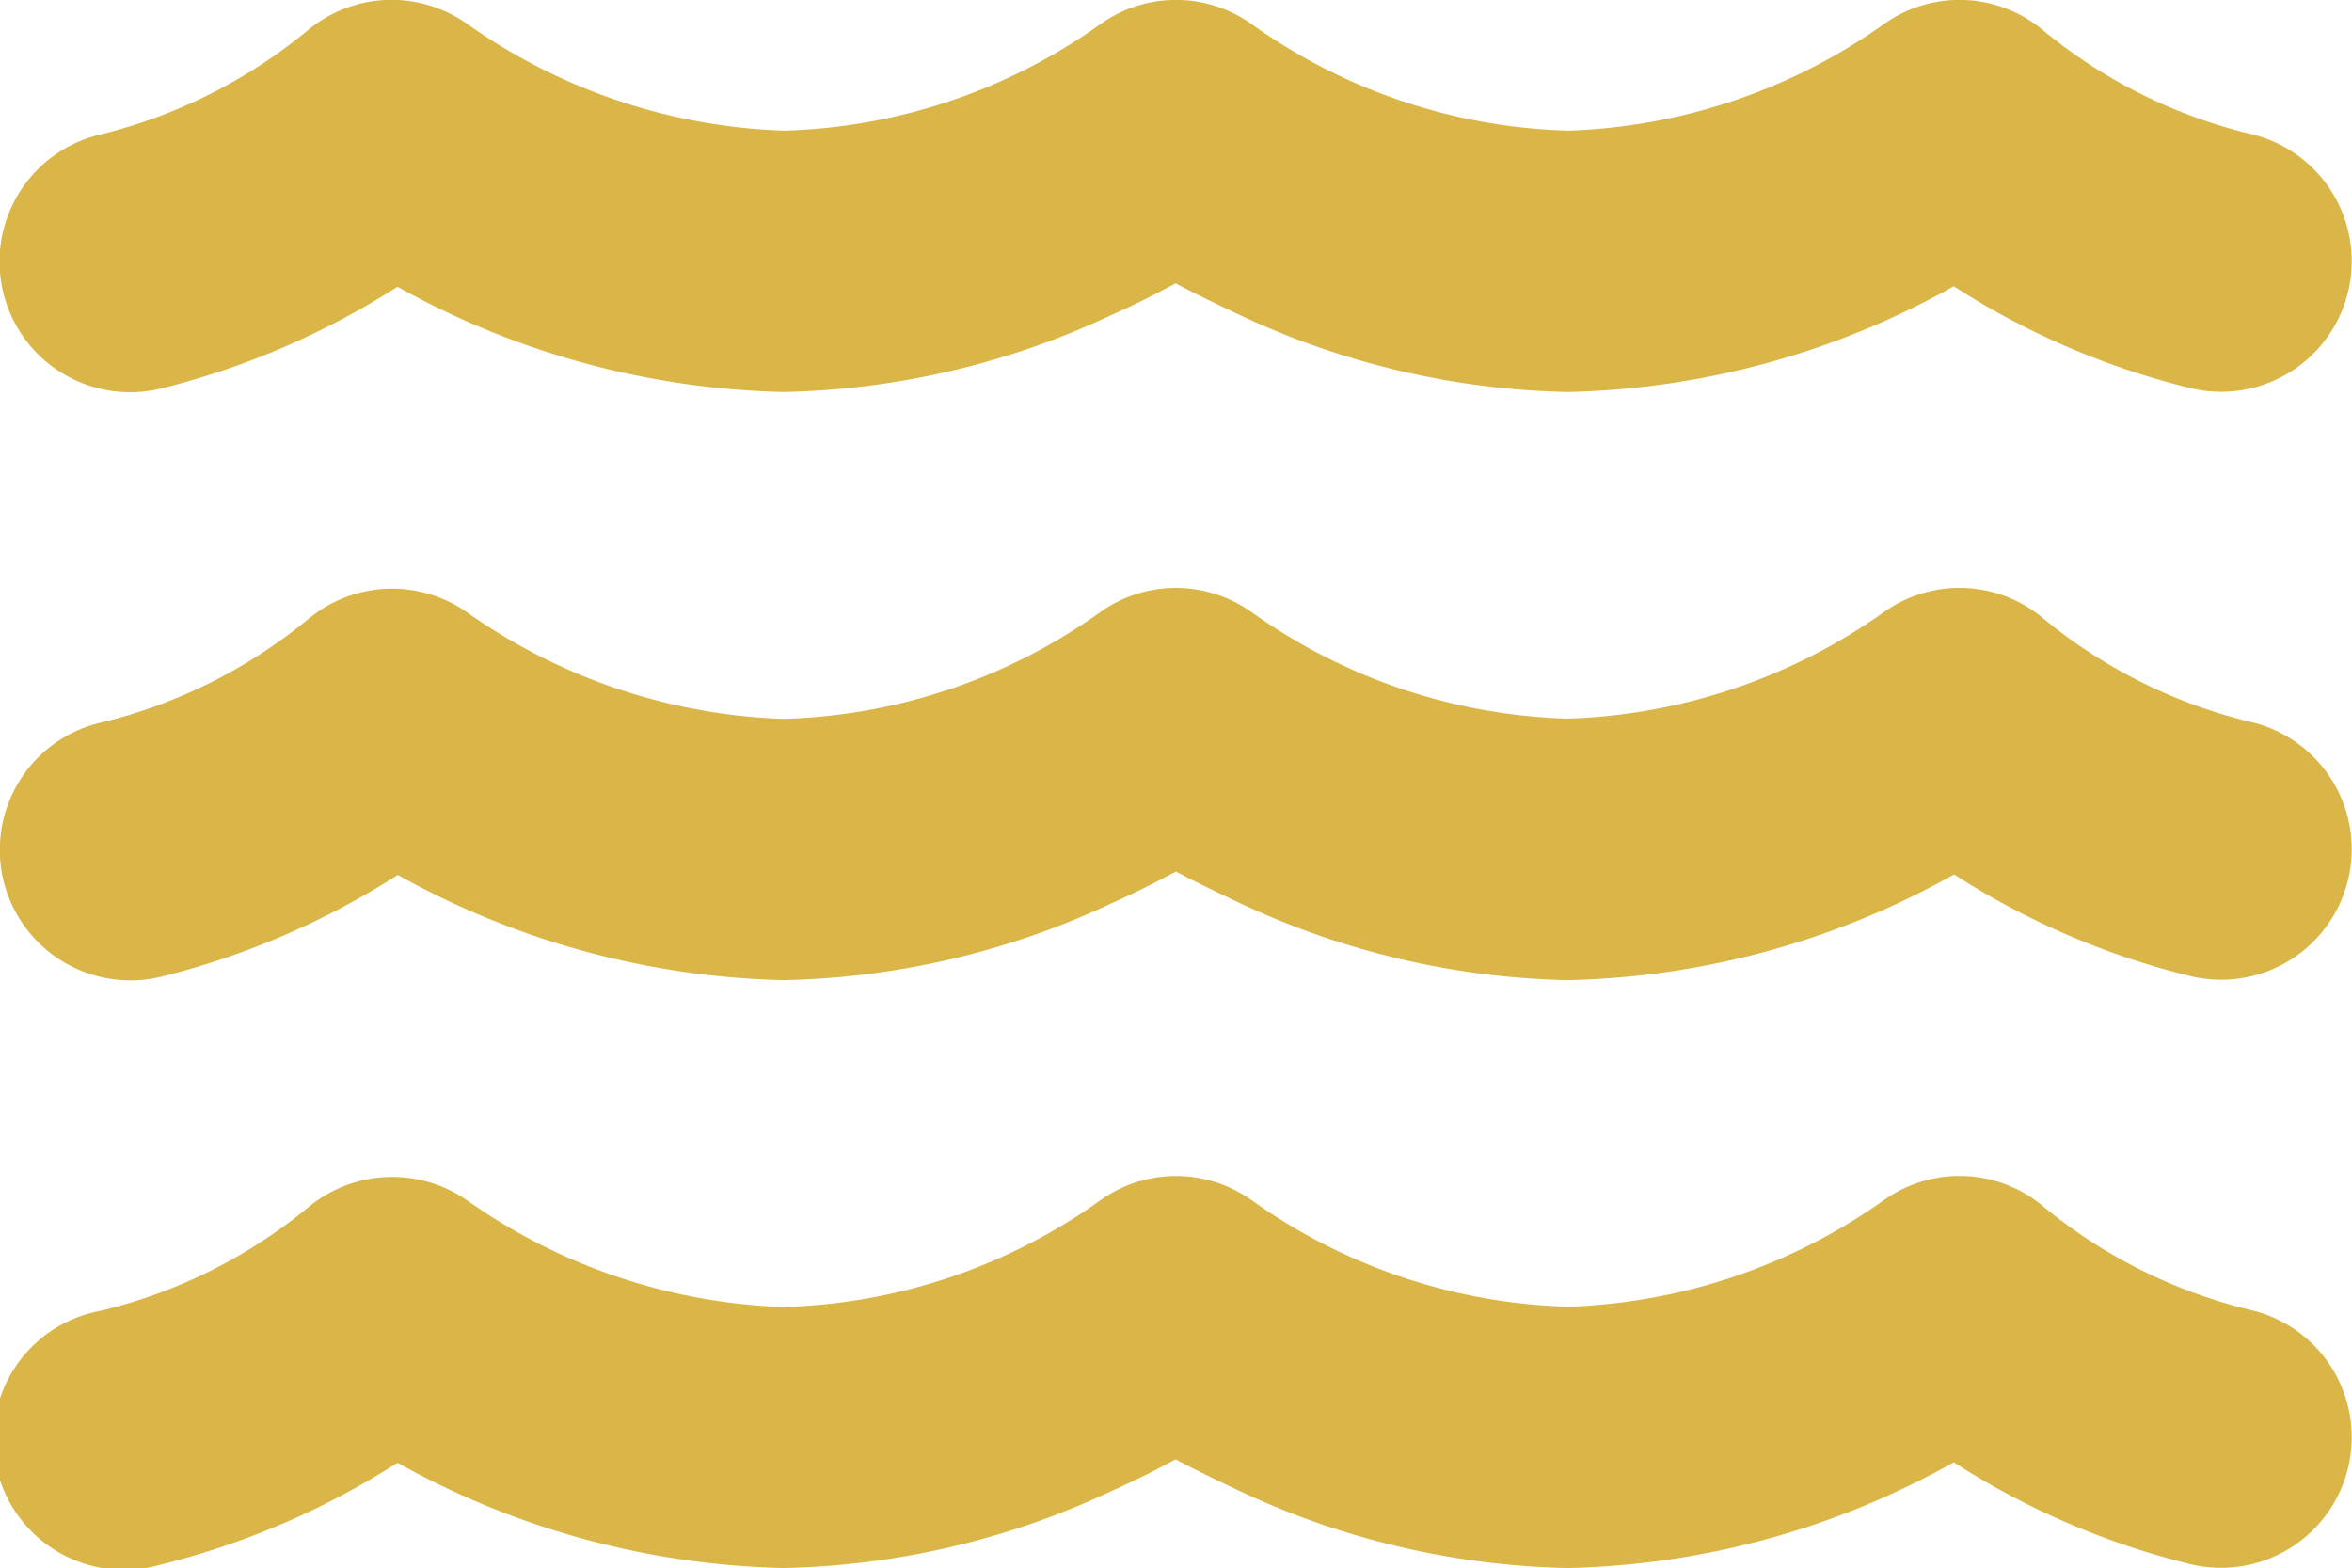
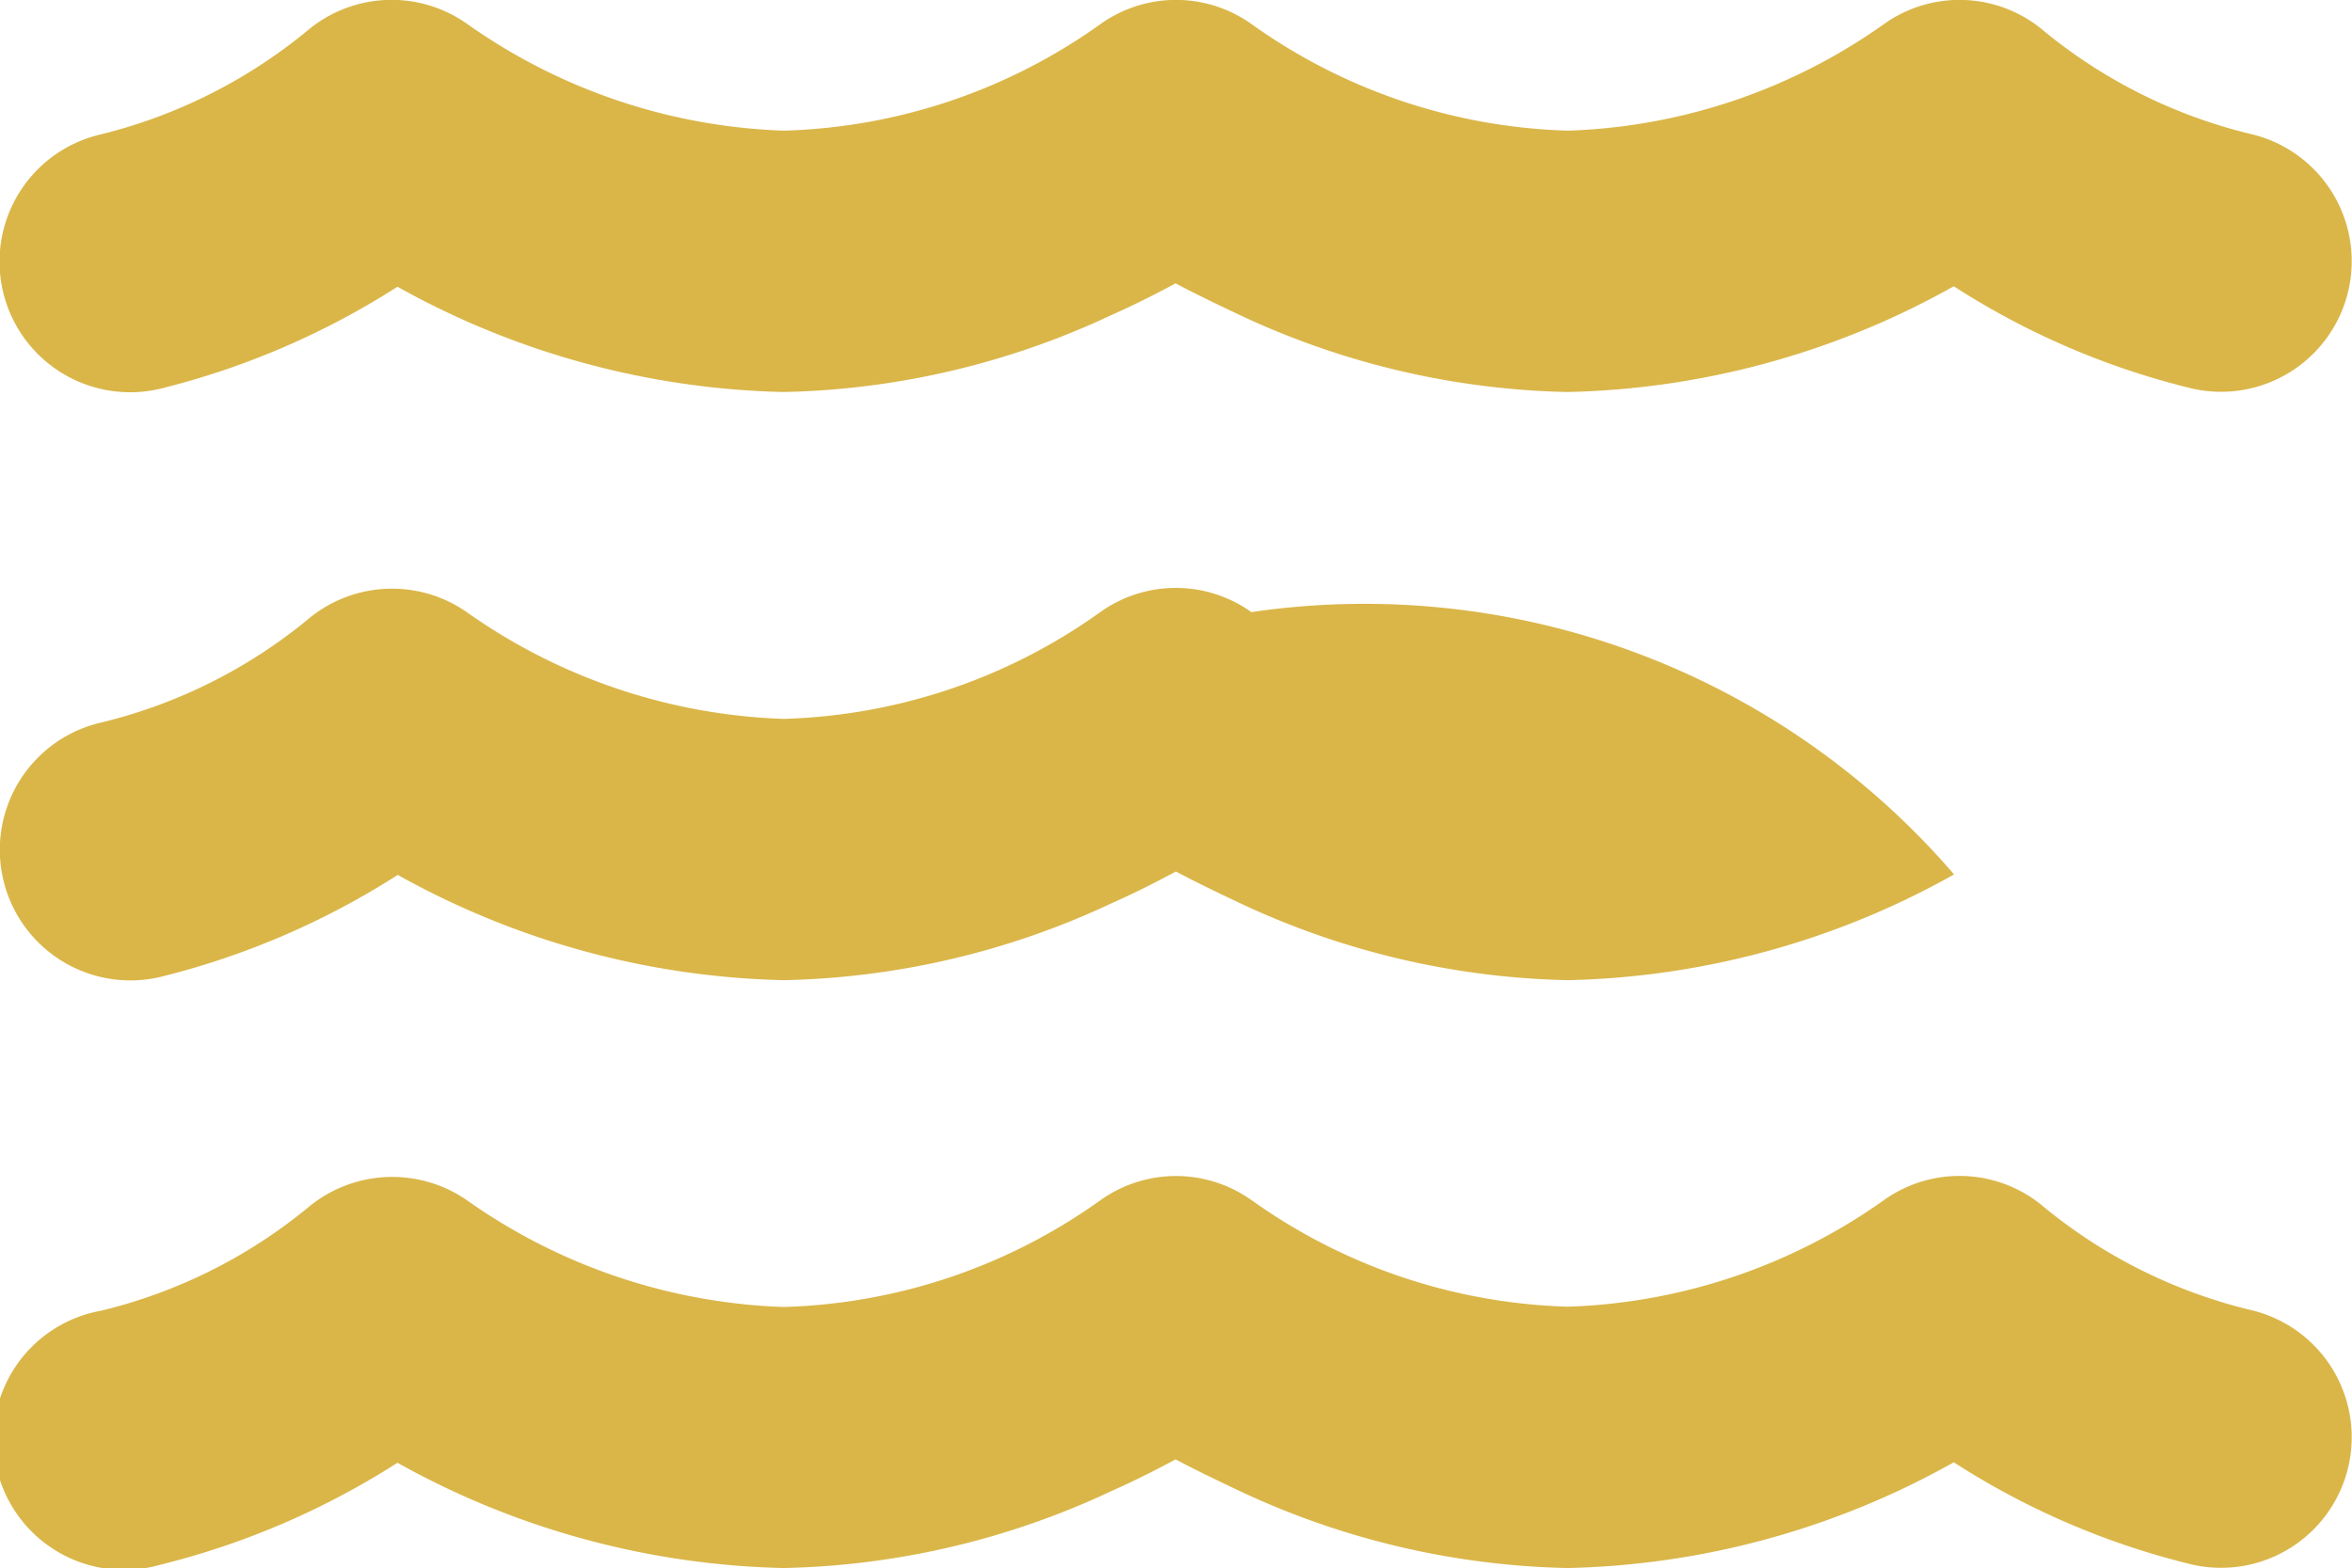
<svg xmlns="http://www.w3.org/2000/svg" width="40.209" height="26.817" viewBox="0 0 40.209 26.817">
-   <path id="Icon_fa-solid-water" data-name="Icon fa-solid-water" d="M18.837,25.4a2.223,2.223,0,0,1,2.583,0,9.771,9.771,0,0,0,5.411,1.822,9.877,9.877,0,0,0,5.4-1.822,2.225,2.225,0,0,1,2.737.119,8.818,8.818,0,0,0,3.533,1.76,2.233,2.233,0,1,1-1.012,4.35,13.289,13.289,0,0,1-4.064-1.746,14.088,14.088,0,0,1-6.6,1.808,13.815,13.815,0,0,1-5.614-1.32c-.4-.189-.775-.37-1.089-.538-.314.168-.677.356-1.089.538a13.815,13.815,0,0,1-5.614,1.32,14.163,14.163,0,0,1-6.6-1.8,13.542,13.542,0,0,1-4.064,1.746,2.233,2.233,0,0,1-1.012-4.35,8.9,8.9,0,0,0,3.526-1.767A2.234,2.234,0,0,1,8.015,25.4a9.937,9.937,0,0,0,5.411,1.822A9.771,9.771,0,0,0,18.837,25.4Zm2.583,20.109a9.771,9.771,0,0,0,5.411,1.822,9.877,9.877,0,0,0,5.4-1.822,2.225,2.225,0,0,1,2.737.119,8.818,8.818,0,0,0,3.533,1.76,2.233,2.233,0,0,1-1.012,4.35,13.29,13.29,0,0,1-4.064-1.746,14.088,14.088,0,0,1-6.6,1.808,13.815,13.815,0,0,1-5.614-1.32c-.4-.189-.775-.37-1.089-.538-.314.168-.677.356-1.089.538a13.815,13.815,0,0,1-5.614,1.32,14.163,14.163,0,0,1-6.6-1.8,13.542,13.542,0,0,1-4.064,1.746A2.233,2.233,0,1,1,1.751,47.4a8.818,8.818,0,0,0,3.533-1.76,2.244,2.244,0,0,1,2.737-.119,9.945,9.945,0,0,0,5.4,1.815,9.771,9.771,0,0,0,5.411-1.822A2.223,2.223,0,0,1,21.421,45.511Zm0-10.055a9.771,9.771,0,0,0,5.411,1.822,9.877,9.877,0,0,0,5.4-1.822,2.225,2.225,0,0,1,2.737.119,8.818,8.818,0,0,0,3.533,1.76,2.233,2.233,0,1,1-1.012,4.35A13.289,13.289,0,0,1,33.43,39.94a14.088,14.088,0,0,1-6.6,1.808,13.815,13.815,0,0,1-5.614-1.32c-.4-.189-.775-.37-1.089-.538-.314.168-.677.356-1.089.538a13.815,13.815,0,0,1-5.614,1.32,14.163,14.163,0,0,1-6.6-1.8,13.542,13.542,0,0,1-4.064,1.746,2.233,2.233,0,1,1-1.012-4.35,8.818,8.818,0,0,0,3.533-1.76,2.234,2.234,0,0,1,2.737-.119,9.945,9.945,0,0,0,5.4,1.815,9.771,9.771,0,0,0,5.411-1.822A2.223,2.223,0,0,1,21.421,35.457Z" transform="translate(-0.024 -24.988)" fill="#dab649" />
+   <path id="Icon_fa-solid-water" data-name="Icon fa-solid-water" d="M18.837,25.4a2.223,2.223,0,0,1,2.583,0,9.771,9.771,0,0,0,5.411,1.822,9.877,9.877,0,0,0,5.4-1.822,2.225,2.225,0,0,1,2.737.119,8.818,8.818,0,0,0,3.533,1.76,2.233,2.233,0,1,1-1.012,4.35,13.289,13.289,0,0,1-4.064-1.746,14.088,14.088,0,0,1-6.6,1.808,13.815,13.815,0,0,1-5.614-1.32c-.4-.189-.775-.37-1.089-.538-.314.168-.677.356-1.089.538a13.815,13.815,0,0,1-5.614,1.32,14.163,14.163,0,0,1-6.6-1.8,13.542,13.542,0,0,1-4.064,1.746,2.233,2.233,0,0,1-1.012-4.35,8.9,8.9,0,0,0,3.526-1.767A2.234,2.234,0,0,1,8.015,25.4a9.937,9.937,0,0,0,5.411,1.822A9.771,9.771,0,0,0,18.837,25.4Zm2.583,20.109a9.771,9.771,0,0,0,5.411,1.822,9.877,9.877,0,0,0,5.4-1.822,2.225,2.225,0,0,1,2.737.119,8.818,8.818,0,0,0,3.533,1.76,2.233,2.233,0,0,1-1.012,4.35,13.29,13.29,0,0,1-4.064-1.746,14.088,14.088,0,0,1-6.6,1.808,13.815,13.815,0,0,1-5.614-1.32c-.4-.189-.775-.37-1.089-.538-.314.168-.677.356-1.089.538a13.815,13.815,0,0,1-5.614,1.32,14.163,14.163,0,0,1-6.6-1.8,13.542,13.542,0,0,1-4.064,1.746A2.233,2.233,0,1,1,1.751,47.4a8.818,8.818,0,0,0,3.533-1.76,2.244,2.244,0,0,1,2.737-.119,9.945,9.945,0,0,0,5.4,1.815,9.771,9.771,0,0,0,5.411-1.822A2.223,2.223,0,0,1,21.421,45.511Zm0-10.055A13.289,13.289,0,0,1,33.43,39.94a14.088,14.088,0,0,1-6.6,1.808,13.815,13.815,0,0,1-5.614-1.32c-.4-.189-.775-.37-1.089-.538-.314.168-.677.356-1.089.538a13.815,13.815,0,0,1-5.614,1.32,14.163,14.163,0,0,1-6.6-1.8,13.542,13.542,0,0,1-4.064,1.746,2.233,2.233,0,1,1-1.012-4.35,8.818,8.818,0,0,0,3.533-1.76,2.234,2.234,0,0,1,2.737-.119,9.945,9.945,0,0,0,5.4,1.815,9.771,9.771,0,0,0,5.411-1.822A2.223,2.223,0,0,1,21.421,35.457Z" transform="translate(-0.024 -24.988)" fill="#dab649" />
</svg>